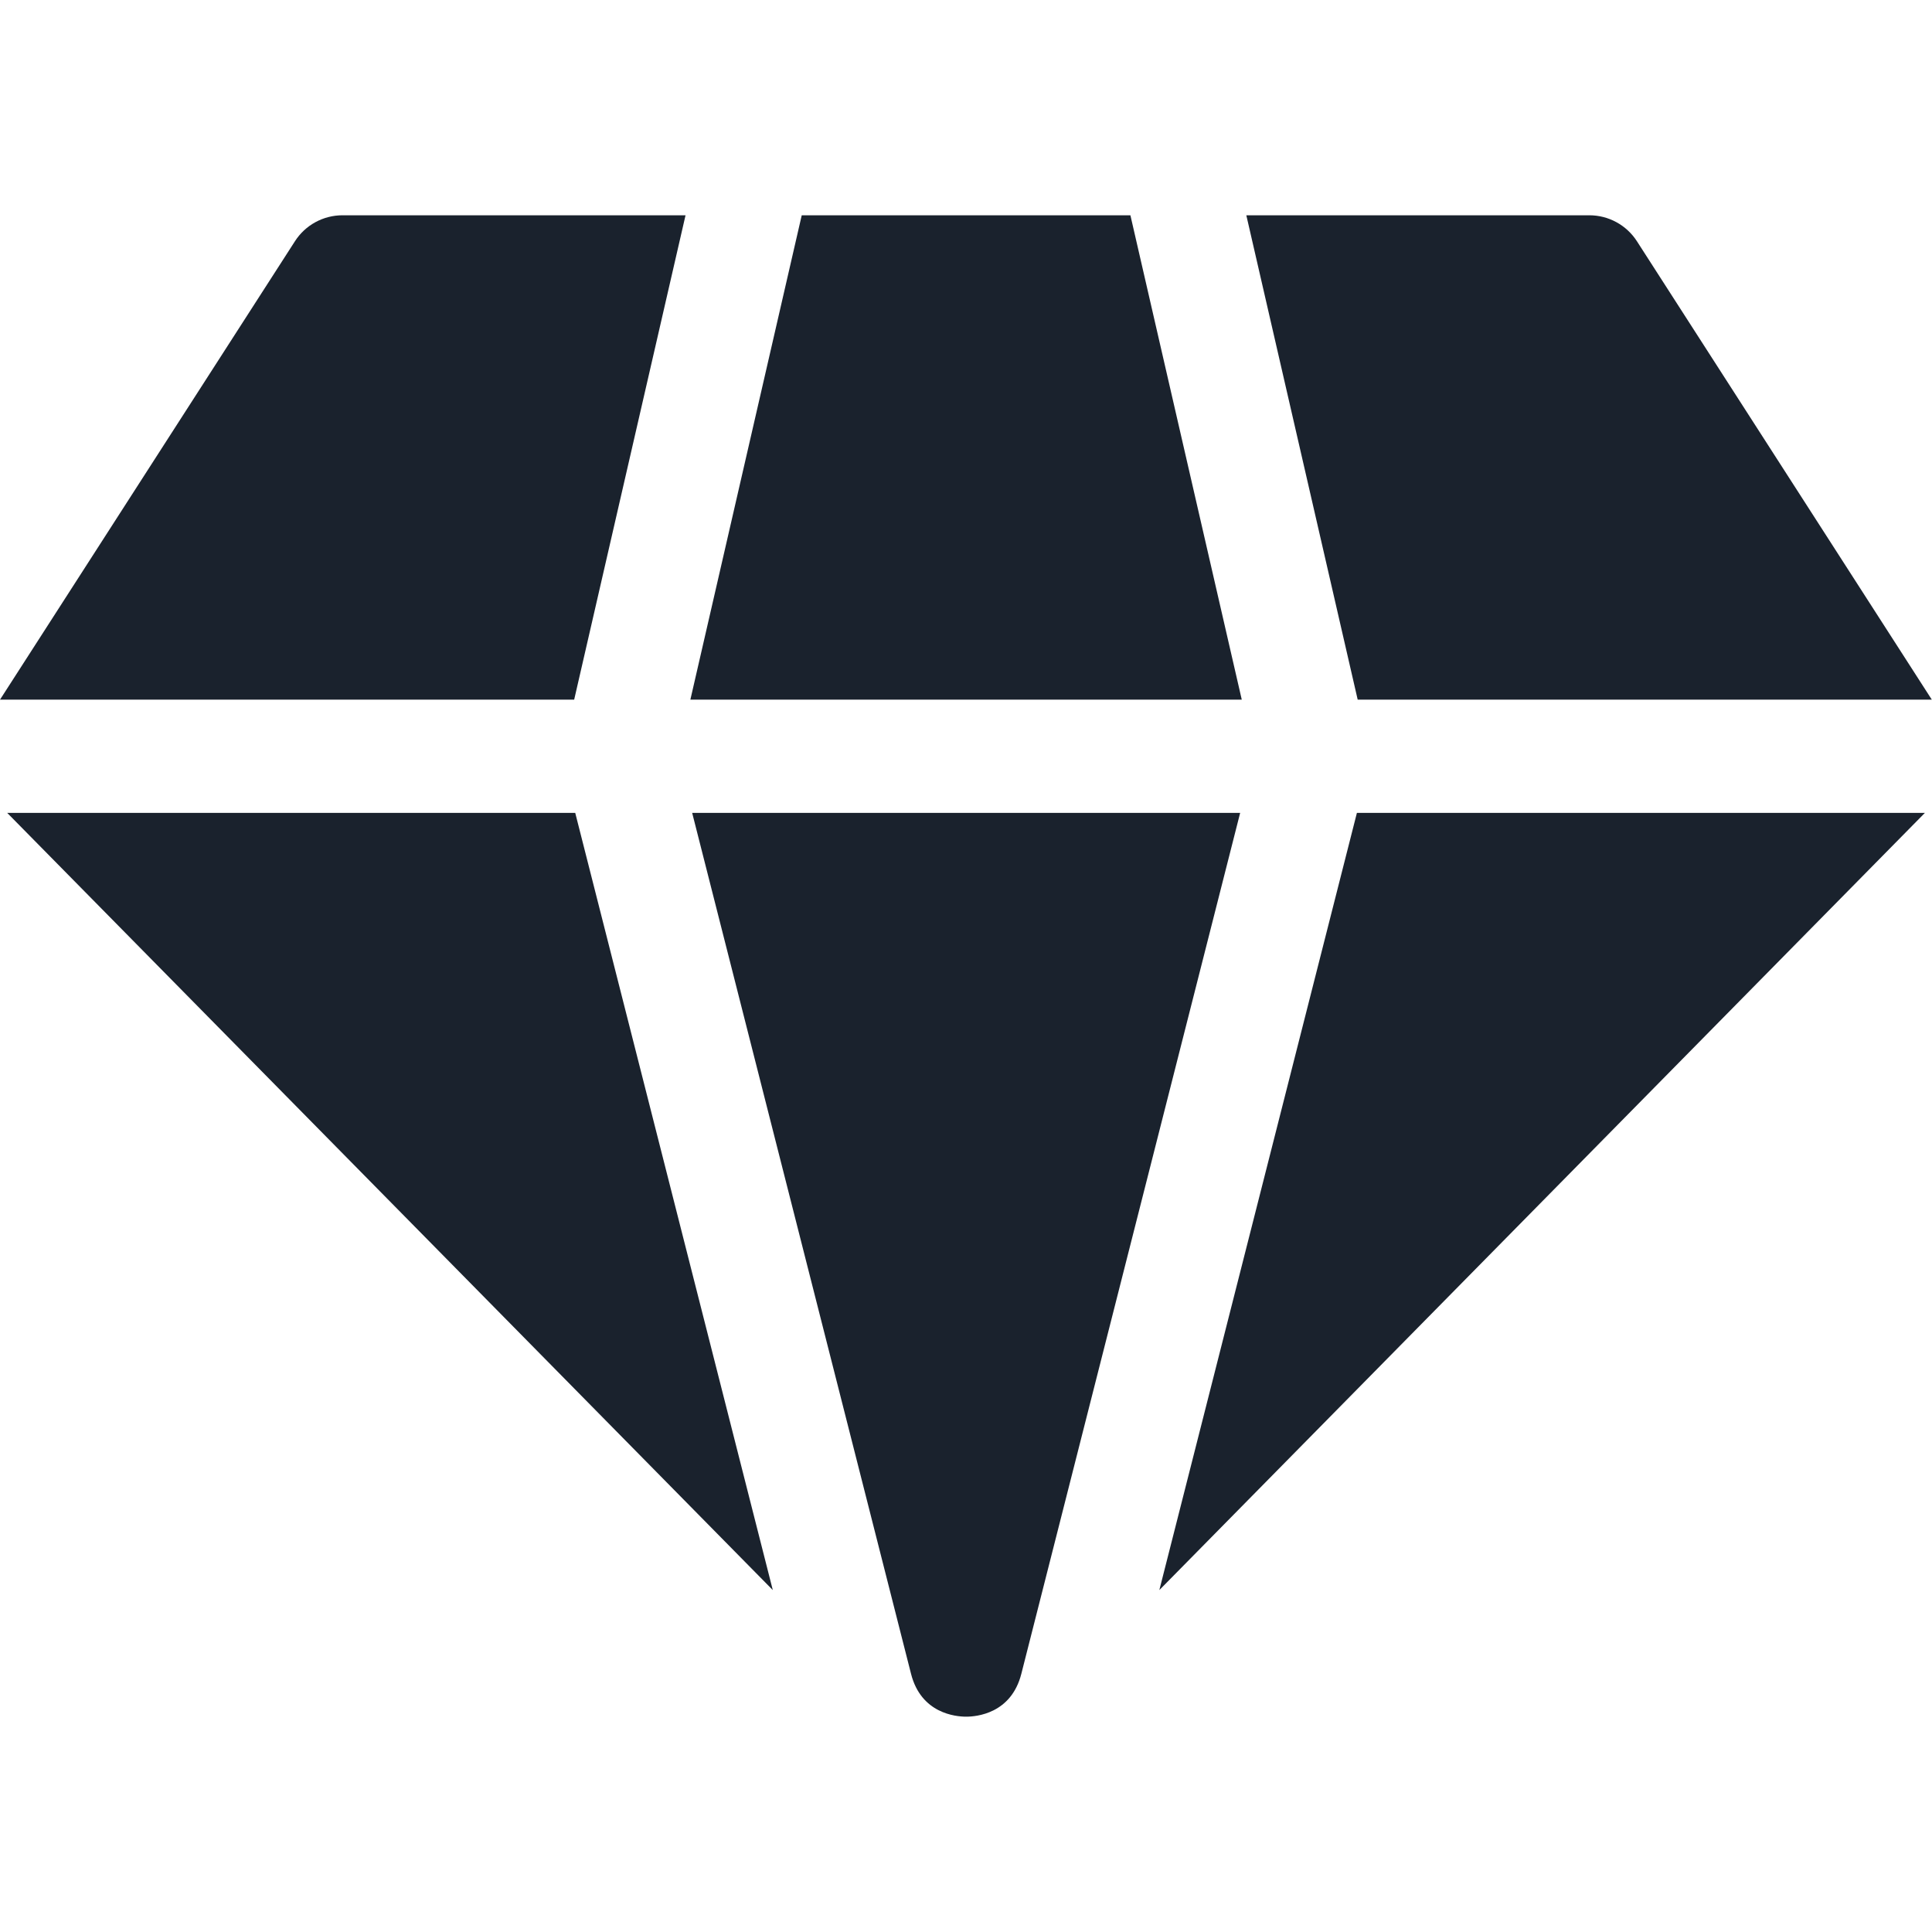
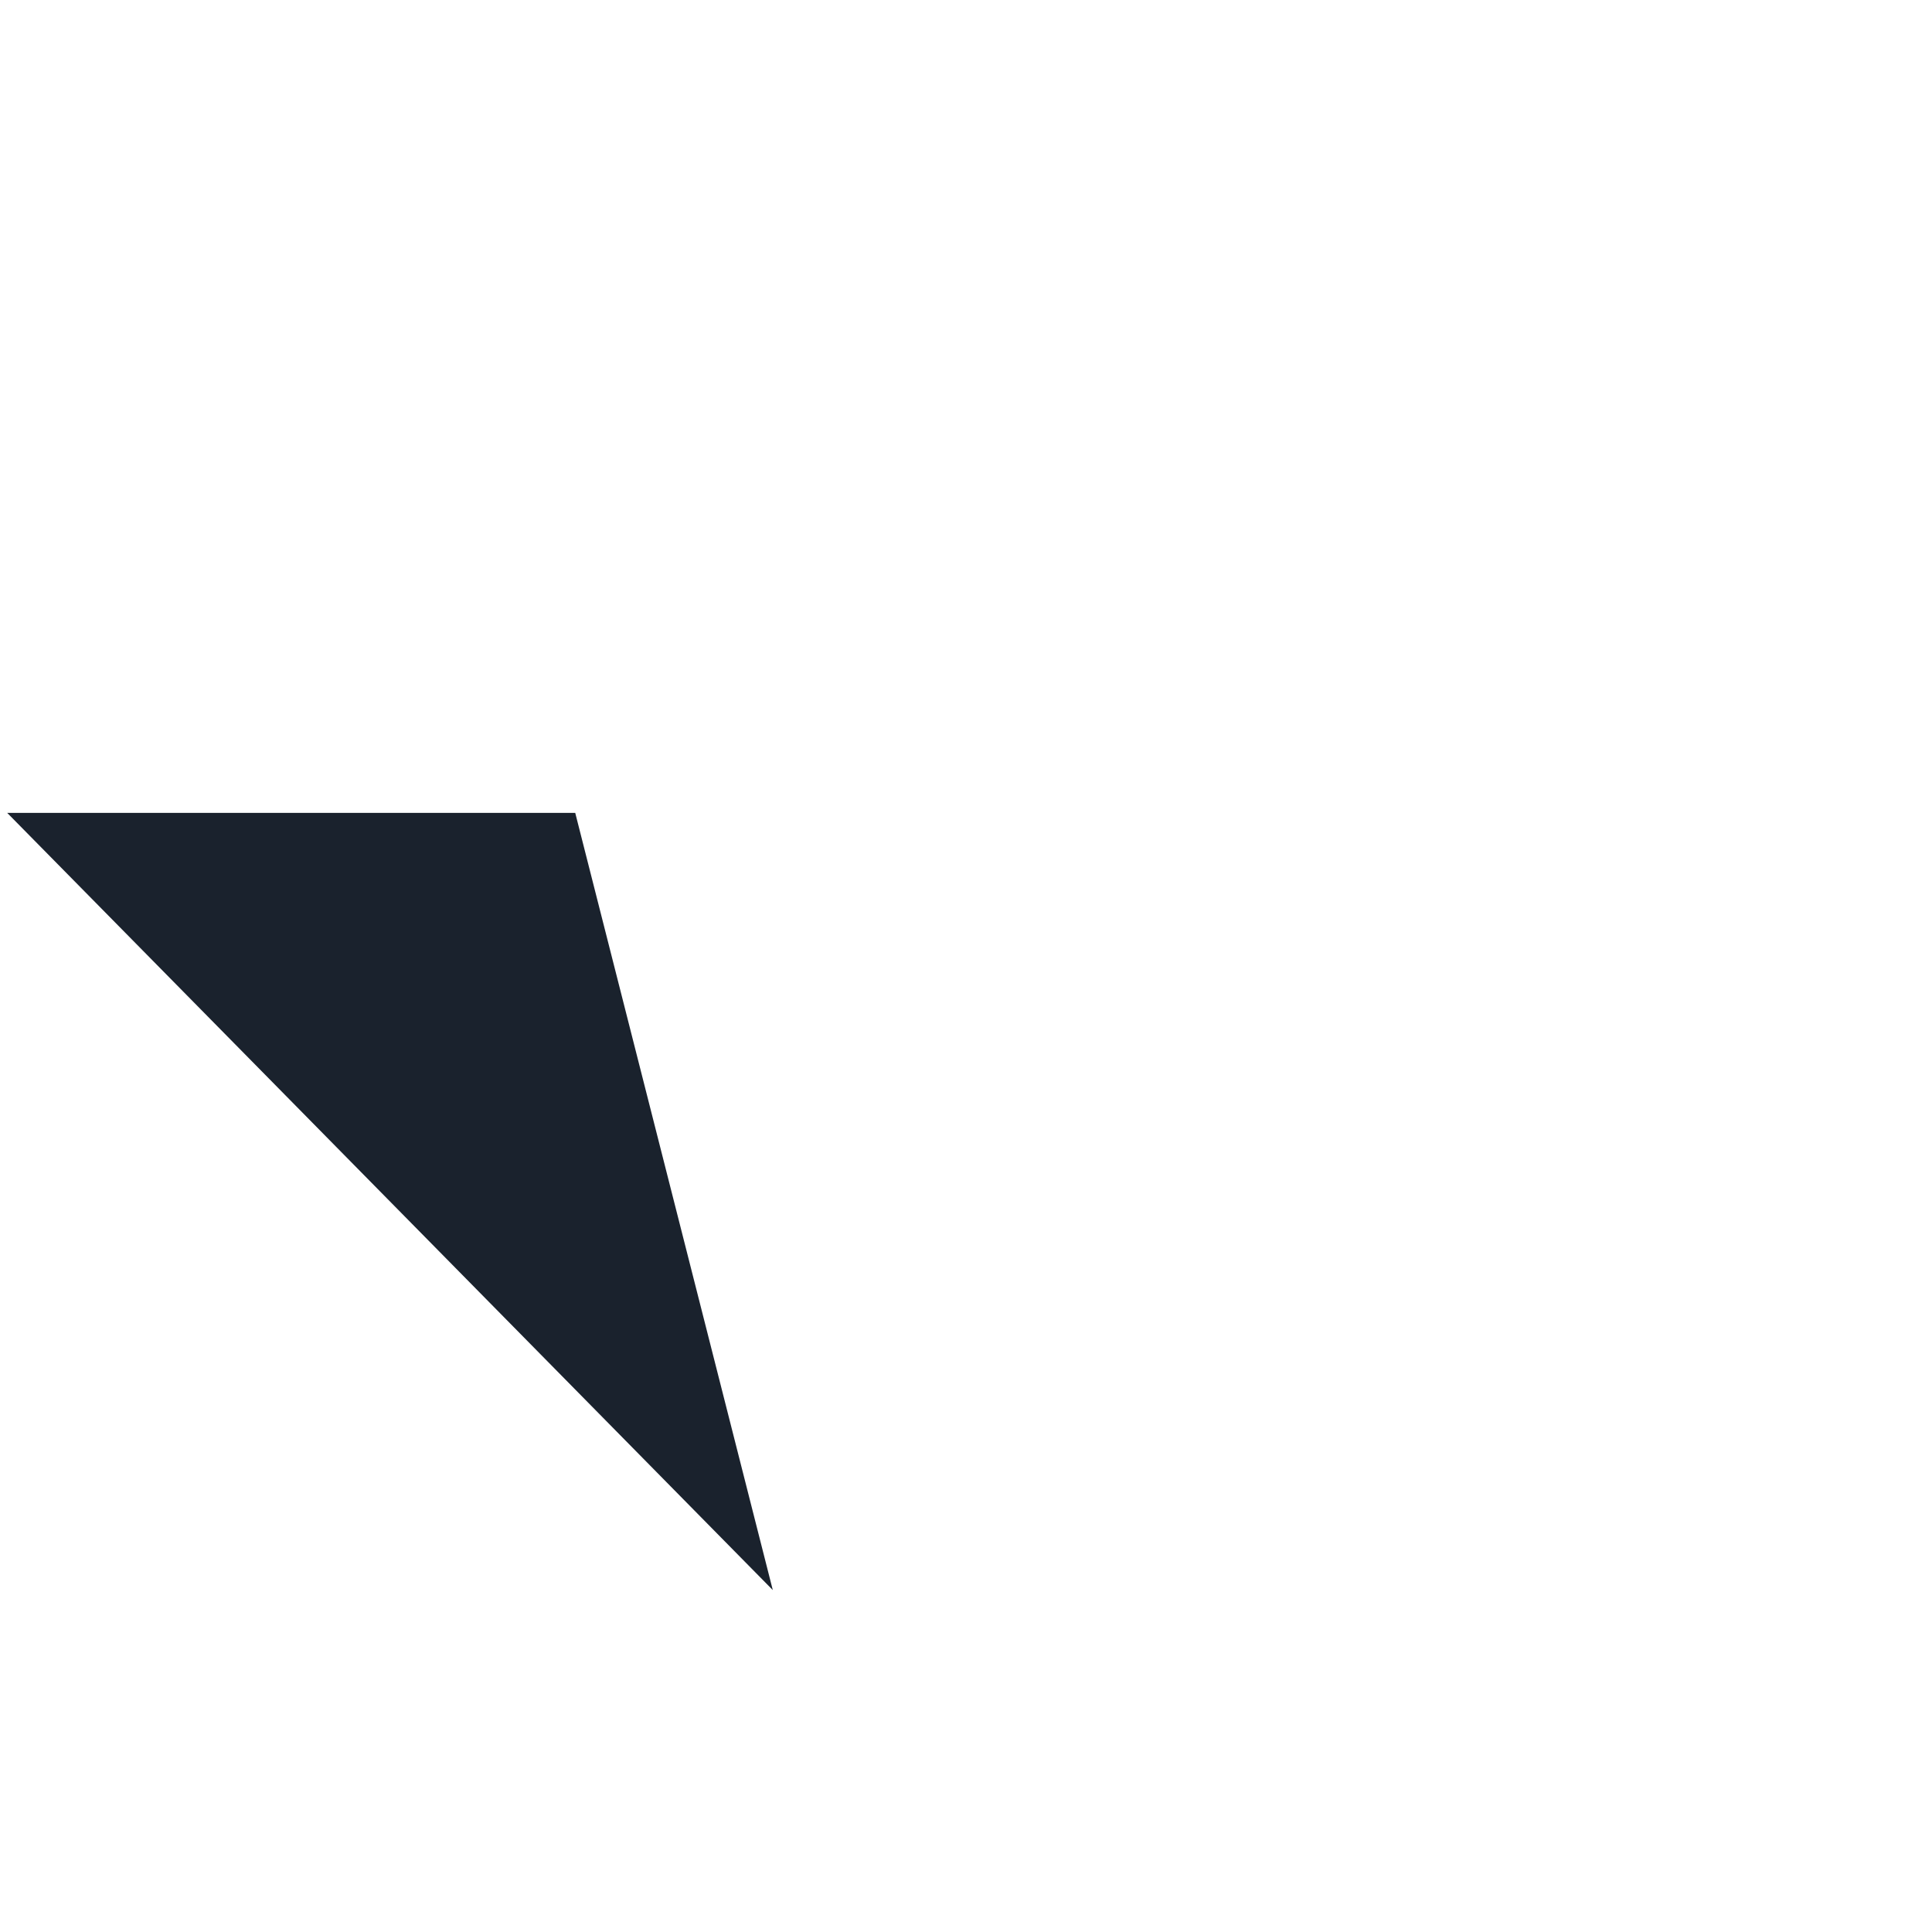
<svg xmlns="http://www.w3.org/2000/svg" width="42" height="42" viewBox="0 0 42 42" fill="none">
-   <path d="M15.008 15.21H26.995L24.574 4.68H17.429L15.008 15.21Z" fill="#1A222D" />
-   <path d="M29.498 17.671L25.203 34.567L41.846 17.671H29.498Z" fill="#1A222D" />
  <path d="M12.505 17.671H0.156L16.8 34.567L12.505 17.671Z" fill="#1A222D" />
-   <path d="M12.482 15.21L14.903 4.68H7.446C7.028 4.68 6.638 4.892 6.412 5.244L0 15.21H12.482Z" fill="#1A222D" />
-   <path d="M29.515 15.21H41.996L35.585 5.244C35.358 4.892 34.968 4.68 34.55 4.68H27.094L29.515 15.21Z" fill="#1A222D" />
-   <path d="M26.96 17.671H15.047L19.805 36.387C20.024 37.252 20.778 37.319 21.004 37.319C21.229 37.319 21.983 37.252 22.203 36.387L26.96 17.671Z" fill="#1A222D" />
</svg>